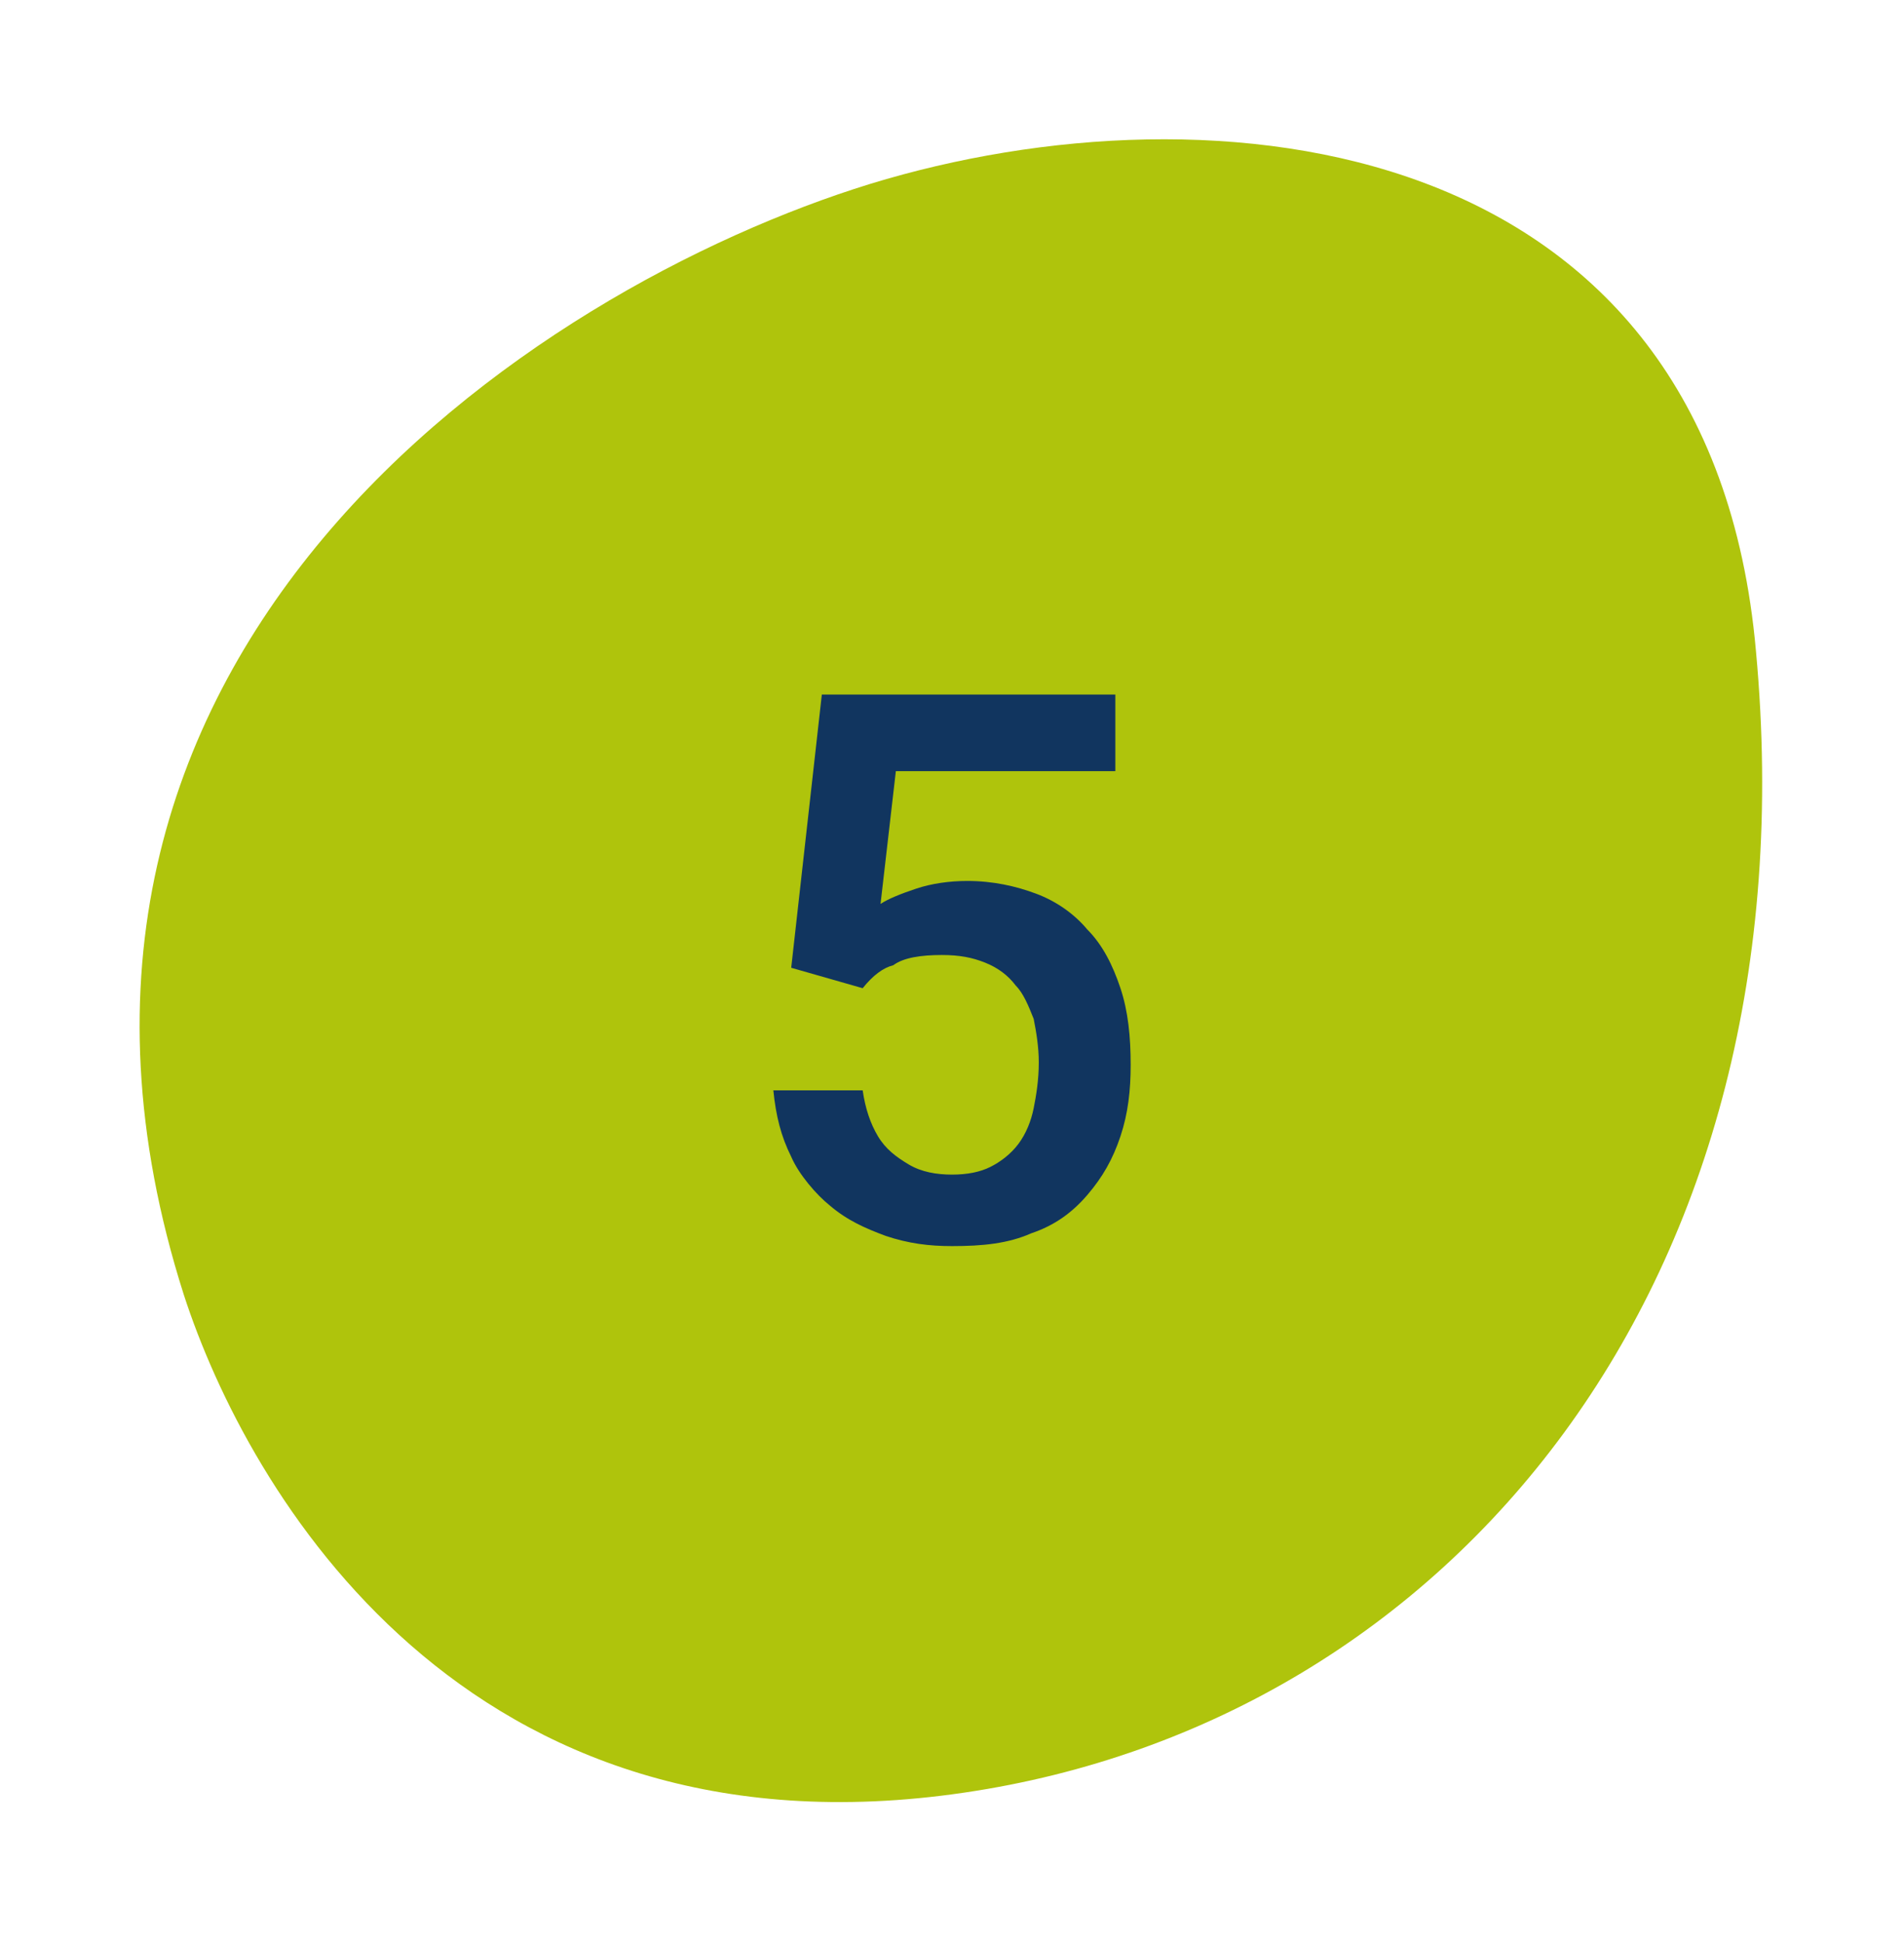
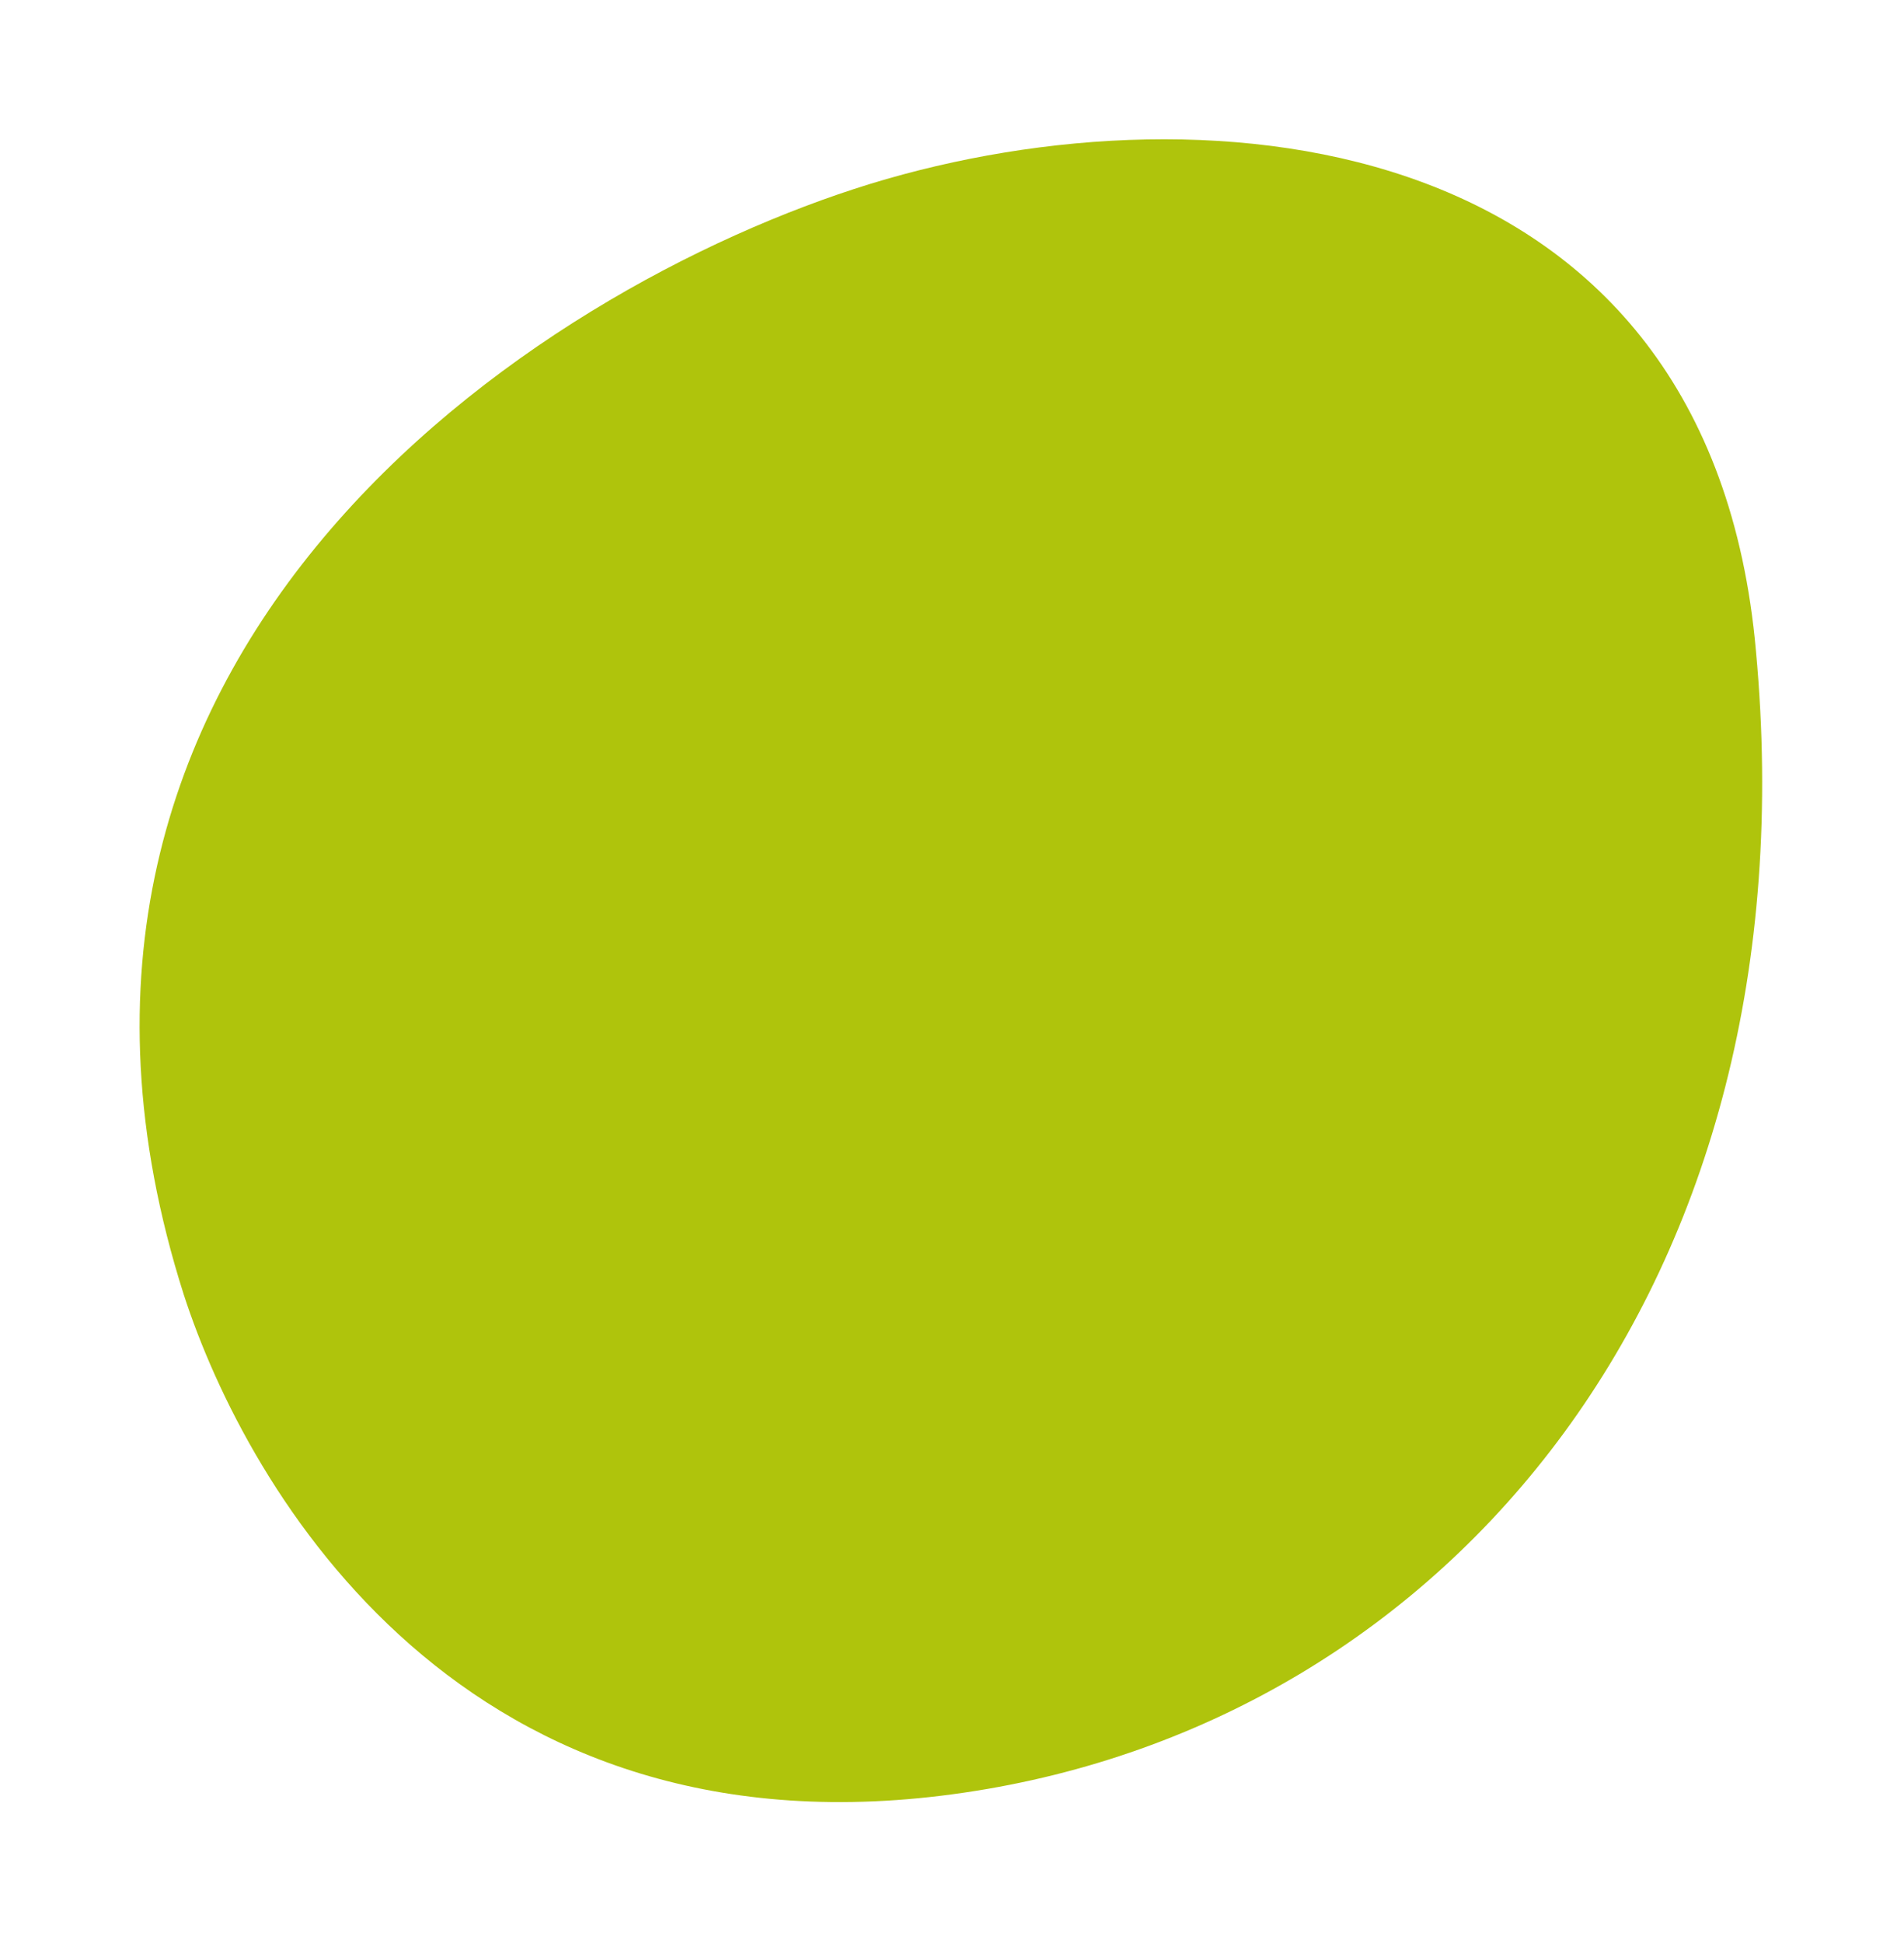
<svg xmlns="http://www.w3.org/2000/svg" enable-background="new 0 0 74.6 76.1" viewBox="0 0 74.6 76.1">
  <path d="m7.2 50.7c-8-25.1 13.6-39.4 26.9-43.5 13.4-4.1 32.9-2.1 34.7 18.3 2.3 24.8-12 41.9-31 44.7-19.6 2.9-28.1-11.8-30.6-19.5z" fill="#afc40c" />
-   <path d="m33.8 38.7-2.8-.8 1.2-10.7h11.5v3h-8.6l-.6 5.2c.3-.2.8-.4 1.4-.6s1.3-.3 2-.3c1 0 1.9.2 2.7.5s1.5.8 2 1.4c.6.6 1 1.4 1.3 2.3s.4 1.9.4 3c0 1-.1 1.9-.4 2.8s-.7 1.6-1.3 2.3-1.3 1.2-2.2 1.5c-.9.4-1.9.5-3.1.5-.9 0-1.7-.1-2.6-.4-.8-.3-1.5-.6-2.2-1.2-.5-.4-1.2-1.2-1.5-1.9-.4-.8-.6-1.6-.7-2.6h3.5c.1.7.3 1.3.6 1.8s.7.8 1.2 1.1 1.1.4 1.7.4 1.1-.1 1.5-.3.8-.5 1.1-.9.5-.9.6-1.4.2-1.1.2-1.8c0-.6-.1-1.2-.2-1.7-.2-.5-.4-1-.7-1.3-.3-.4-.7-.7-1.2-.9s-1-.3-1.7-.3c-.8 0-1.5.1-1.9.4-.4.1-.8.4-1.2.9z" fill="#11355f" />
</svg>